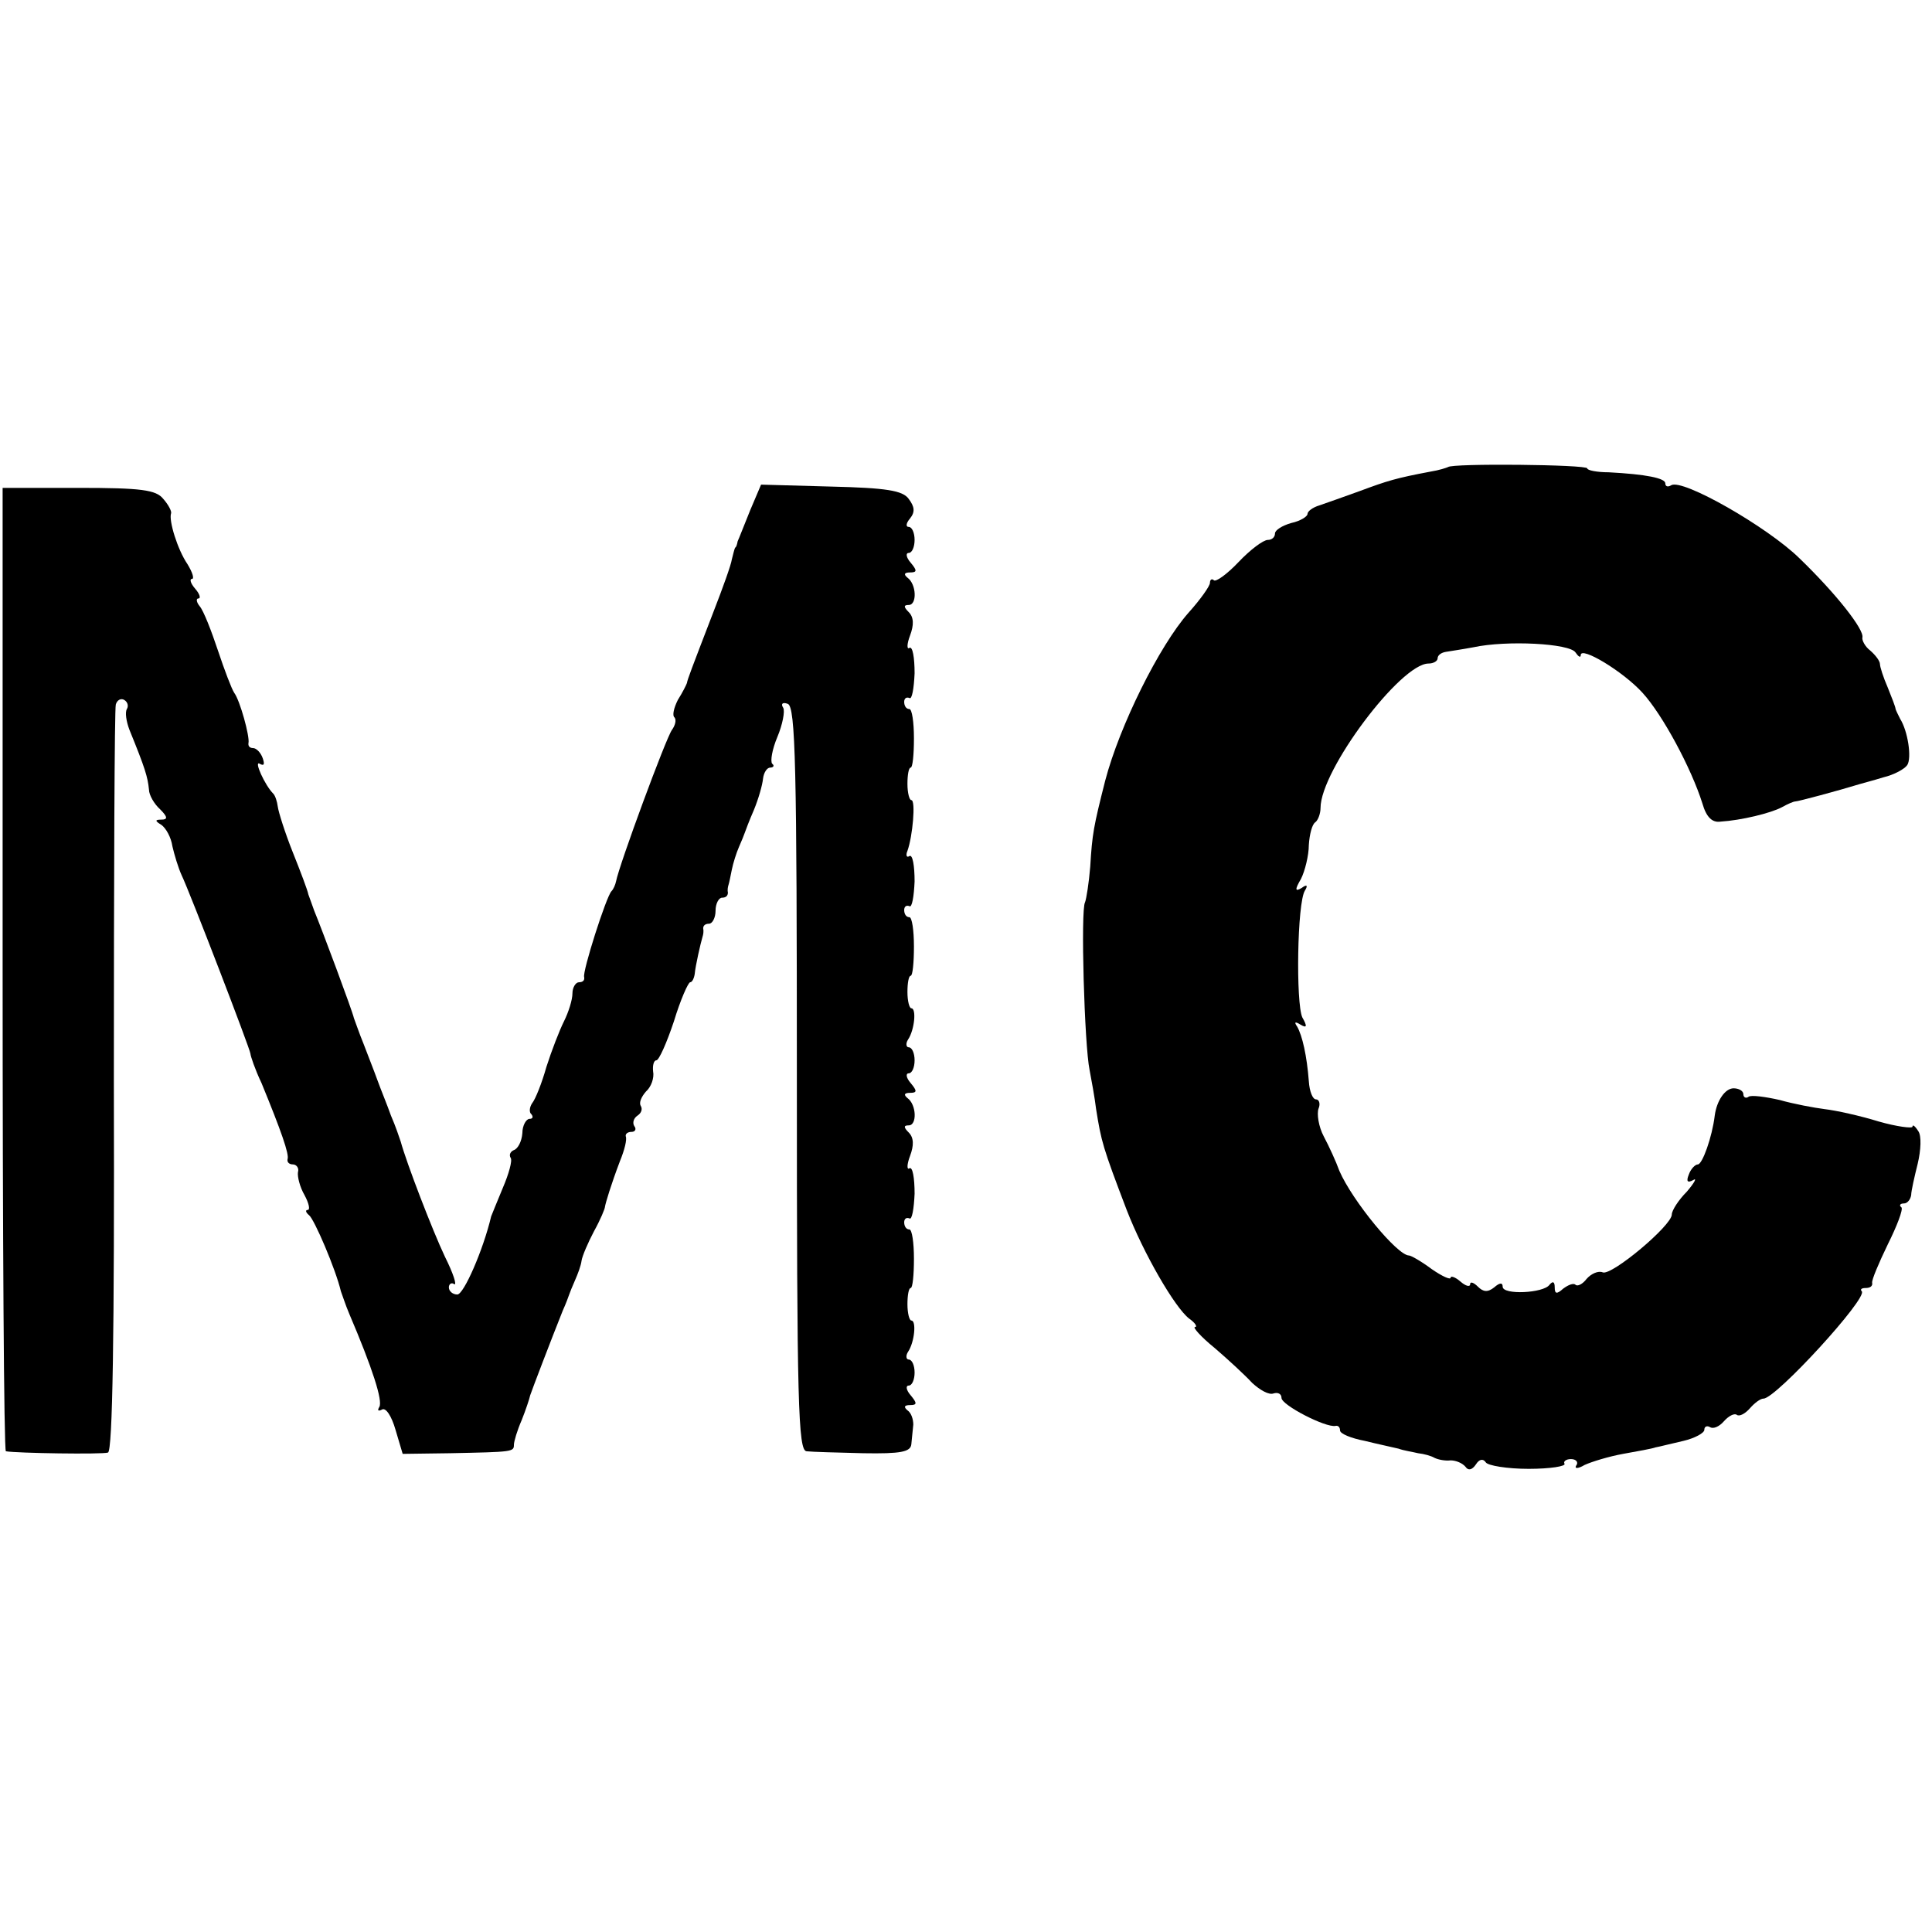
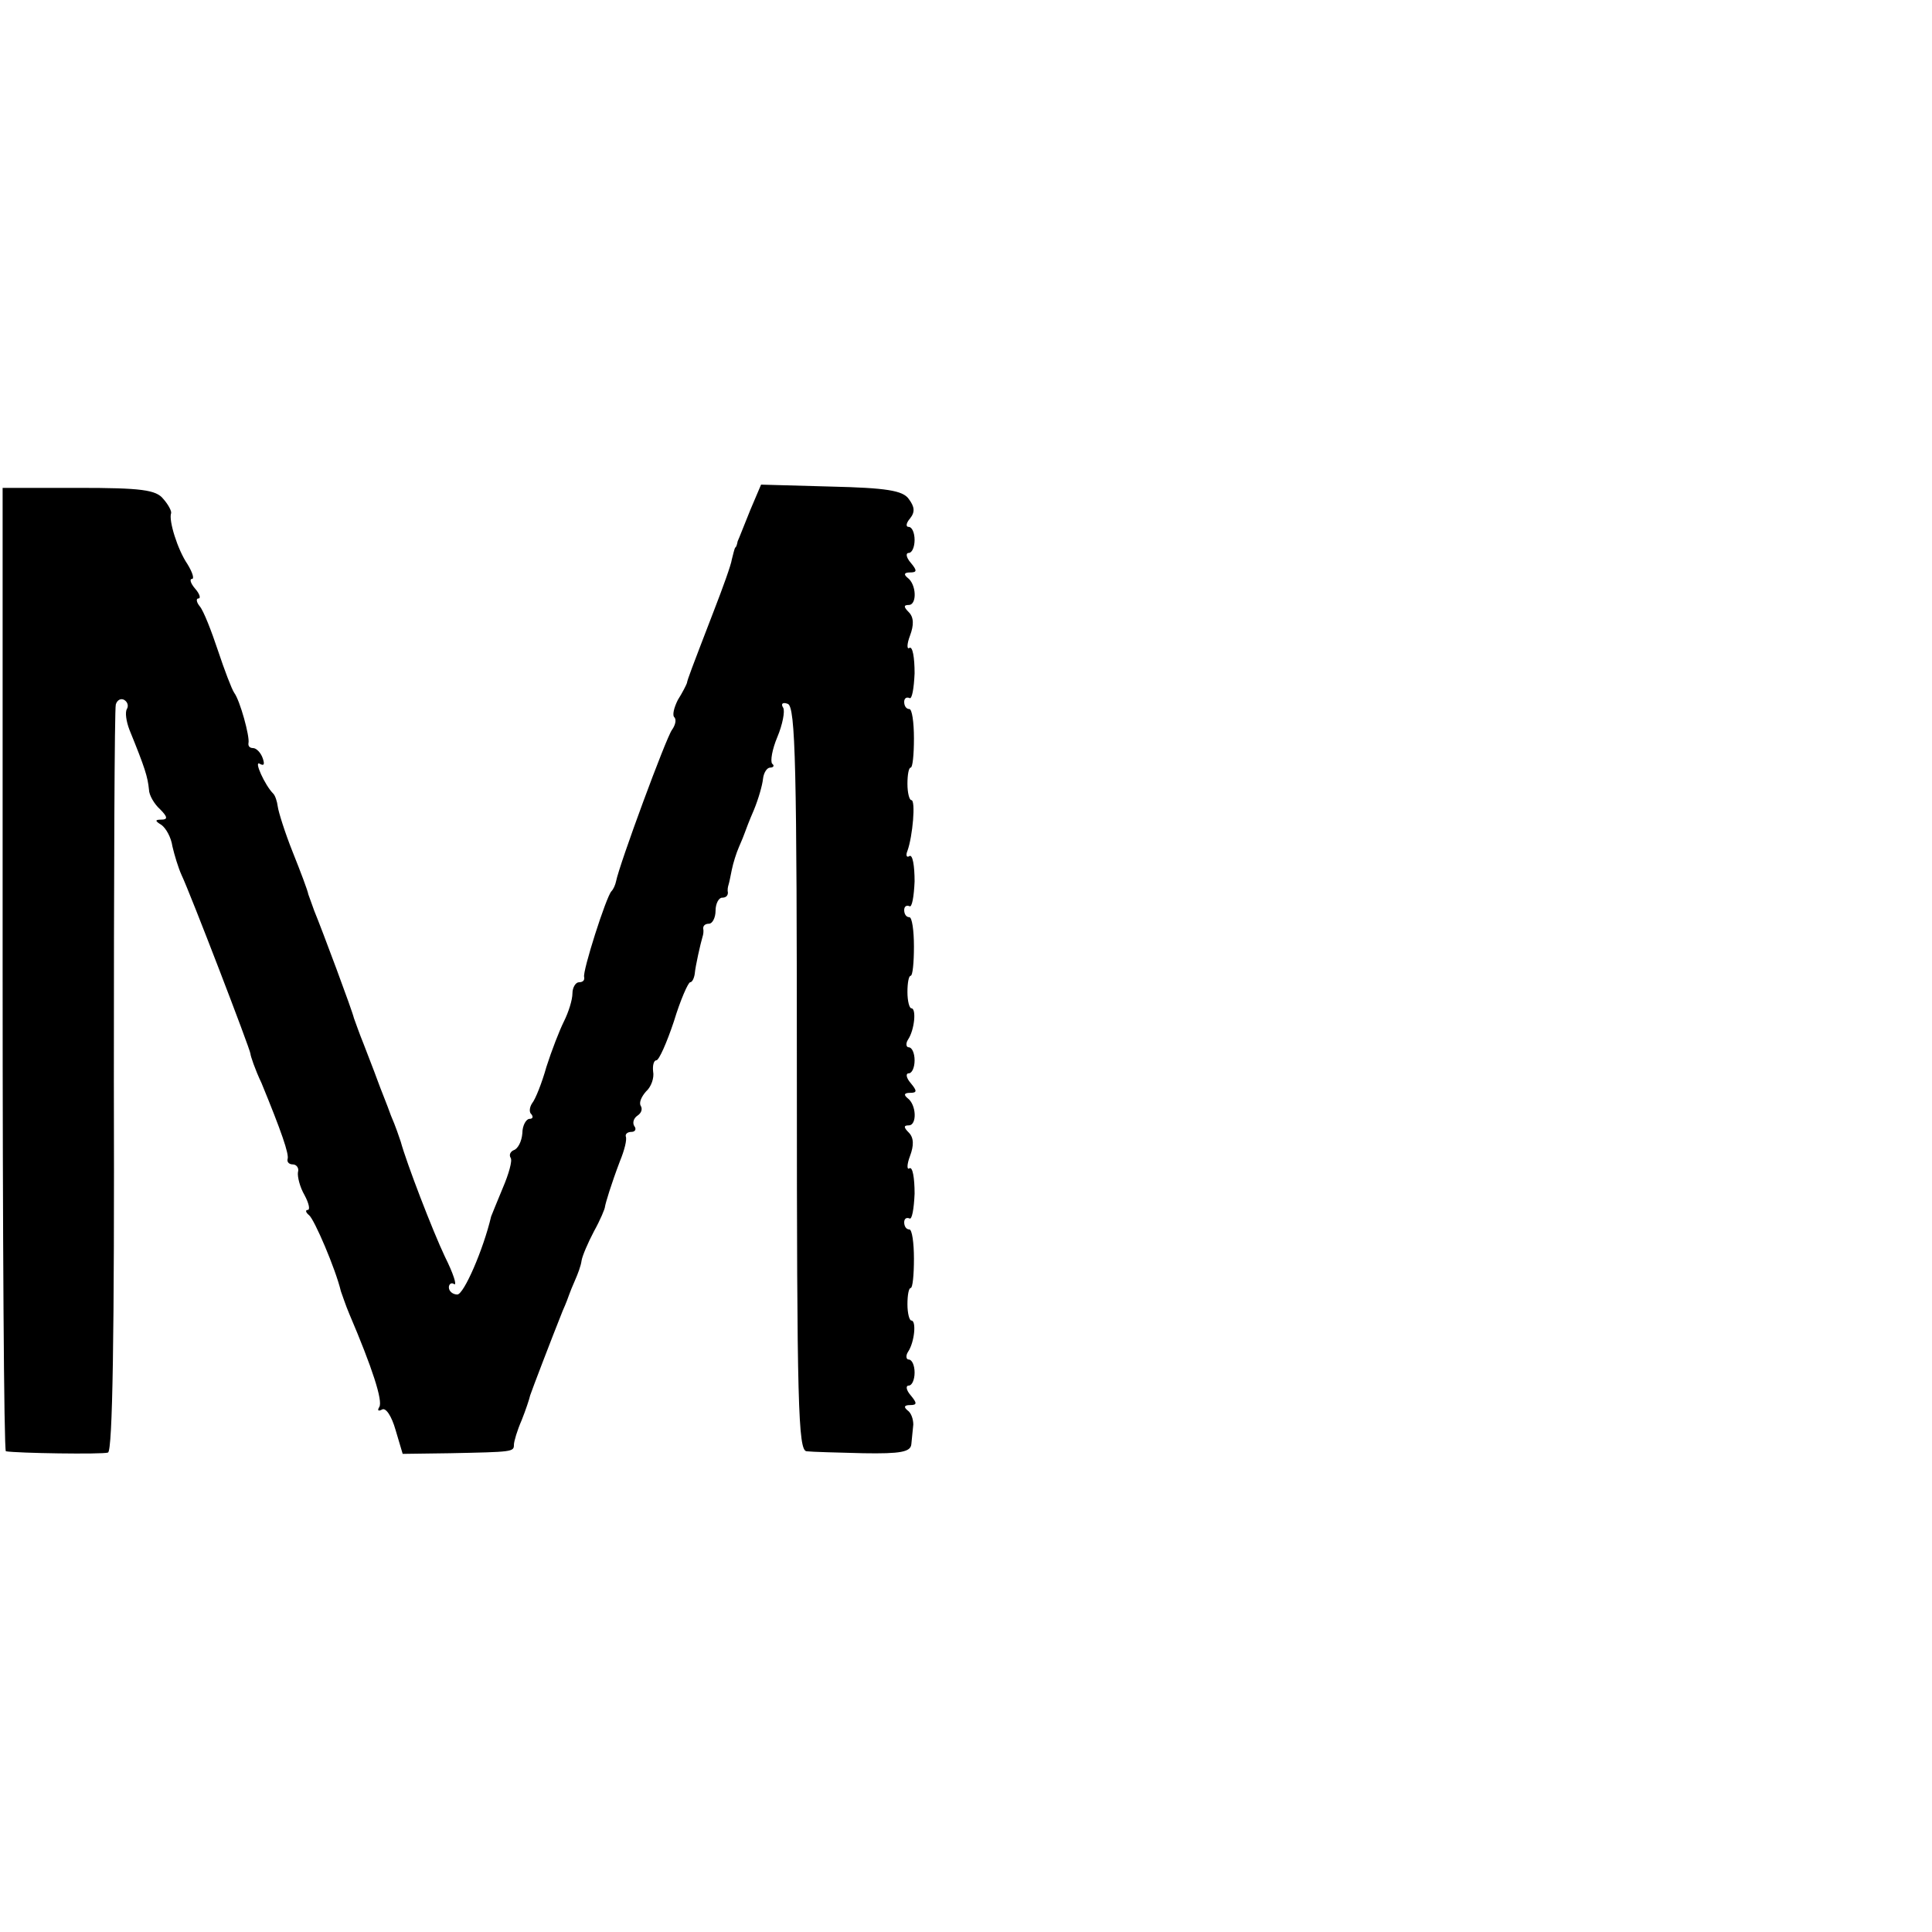
<svg xmlns="http://www.w3.org/2000/svg" version="1.0" width="297pt" height="297pt" viewBox="0 0 297 297" preserveAspectRatio="xMidYMid meet">
  <g transform="translate(0,297) scale(0.1,-0.1)" fill="#000000" stroke="none">
-     <path d="M2226 2252 c-2 -1 -14 -5 -27 -7 -53 -10 -66 -14 -109 -30 -25 -9 -53 -19 -62 -22 -10 -3 -18 -9 -18 -13 0 -4 -11 -11 -25 -14 -14 -4 -25 -11 -25 -16 0 -6 -5 -10 -11 -10 -7 0 -27 -15 -45 -34 -18 -19 -35 -31 -38 -28 -3 3 -6 1 -6 -4 0 -5 -15 -26 -33 -46 -45 -51 -106 -174 -128 -258 -18 -71 -20 -82 -23 -132 -2 -25 -6 -50 -8 -55 -7 -11 -1 -220 7 -258 3 -16 8 -43 10 -60 8 -50 10 -58 47 -155 26 -67 74 -150 96 -167 10 -7 13 -13 9 -13 -4 0 9 -15 30 -32 21 -18 47 -42 58 -54 12 -11 26 -19 33 -16 7 2 12 -1 12 -7 0 -11 68 -46 83 -43 4 1 7 -2 7 -7 0 -5 17 -12 38 -16 20 -5 44 -10 52 -12 8 -3 22 -5 30 -7 9 -1 20 -4 25 -7 6 -3 17 -5 25 -4 8 0 18 -4 23 -10 4 -6 10 -5 16 4 5 8 11 9 15 3 3 -5 33 -10 66 -10 33 0 58 4 55 8 -2 3 2 7 10 7 8 0 12 -5 8 -10 -3 -5 3 -5 13 1 11 5 37 13 59 17 22 4 45 8 50 10 6 1 25 6 43 10 17 4 32 12 32 17 0 5 4 7 9 4 5 -3 14 1 21 9 7 8 16 13 20 10 4 -3 13 2 20 10 7 8 16 15 21 15 19 0 161 155 151 165 -3 3 0 5 6 5 7 0 11 3 10 8 -1 4 10 30 24 59 14 28 24 54 21 57 -4 3 -2 6 4 6 5 0 10 6 11 13 0 6 5 28 10 48 5 21 6 43 1 50 -5 8 -9 11 -9 7 0 -3 -24 0 -52 8 -29 9 -66 17 -83 19 -16 2 -48 8 -69 14 -22 5 -44 8 -48 5 -4 -3 -8 -1 -8 4 0 5 -7 9 -15 9 -13 0 -26 -19 -29 -42 -4 -33 -19 -75 -26 -75 -4 0 -11 -7 -14 -16 -4 -10 -2 -13 7 -8 6 4 2 -4 -10 -18 -13 -13 -23 -29 -23 -35 0 -17 -92 -94 -106 -89 -7 3 -18 -2 -25 -10 -6 -8 -14 -12 -17 -9 -3 3 -11 0 -19 -6 -10 -9 -13 -8 -13 2 0 9 -3 10 -8 4 -9 -13 -72 -16 -72 -3 0 7 -5 6 -13 -1 -10 -8 -17 -7 -25 1 -7 7 -12 8 -12 4 0 -5 -7 -3 -15 4 -8 7 -15 9 -15 6 0 -4 -13 2 -29 13 -16 12 -32 21 -35 21 -18 0 -87 84 -107 130 -5 14 -16 38 -24 53 -8 15 -11 35 -8 43 3 7 1 14 -4 14 -5 0 -10 12 -11 28 -3 39 -10 70 -18 84 -5 7 -3 8 5 3 10 -6 11 -3 3 11 -10 22 -8 176 4 195 5 8 3 10 -5 4 -10 -6 -11 -3 -1 14 6 12 12 36 12 52 1 16 5 32 10 35 4 3 8 13 8 22 0 58 123 222 166 222 8 0 14 4 14 8 0 5 6 9 13 10 6 1 26 4 42 7 51 11 148 6 157 -8 4 -6 8 -9 8 -4 0 14 65 -25 95 -58 31 -34 75 -116 92 -170 6 -21 15 -30 28 -28 32 2 77 13 94 22 9 5 18 9 21 9 4 0 64 16 100 27 3 1 19 5 35 10 17 4 33 13 37 19 7 11 1 52 -11 71 -3 6 -6 12 -7 15 0 3 -6 18 -12 33 -7 16 -12 32 -12 36 0 5 -7 14 -15 21 -8 6 -13 16 -12 20 3 12 -40 67 -97 122 -49 48 -180 123 -197 112 -5 -3 -9 -2 -9 3 0 8 -30 14 -87 17 -18 0 -33 3 -33 6 0 6 -209 8 -214 2z" />
    <path d="M1153 2185 c-9 -22 -17 -43 -19 -47 -1 -5 -2 -9 -4 -10 -1 -2 -3 -10 -5 -18 -1 -8 -14 -44 -28 -80 -35 -91 -40 -104 -41 -110 -1 -3 -7 -15 -14 -26 -6 -12 -9 -24 -5 -27 3 -4 1 -12 -4 -19 -9 -12 -81 -207 -86 -233 -1 -5 -4 -12 -7 -15 -8 -8 -45 -124 -42 -132 1 -5 -2 -8 -8 -8 -5 0 -10 -8 -10 -17 0 -10 -6 -29 -13 -43 -7 -14 -19 -45 -27 -70 -7 -25 -17 -50 -22 -56 -4 -6 -5 -14 -1 -17 3 -4 2 -7 -3 -7 -5 0 -11 -10 -11 -22 -1 -13 -7 -24 -13 -26 -5 -2 -8 -7 -5 -12 3 -4 -3 -25 -12 -46 -9 -22 -17 -41 -18 -44 -12 -51 -42 -120 -52 -120 -7 0 -13 5 -13 11 0 5 4 8 8 5 5 -3 -1 16 -14 42 -19 40 -59 144 -68 177 -2 6 -8 24 -15 40 -6 17 -16 41 -21 55 -5 14 -15 39 -21 55 -7 17 -13 35 -15 40 -2 10 -49 136 -61 165 -3 8 -7 20 -9 25 -1 6 -12 35 -24 65 -12 30 -22 62 -23 70 -1 8 -4 17 -7 20 -13 13 -30 51 -21 46 7 -4 8 -1 5 8 -3 9 -10 16 -15 16 -5 0 -8 3 -7 8 2 10 -13 65 -22 77 -4 6 -15 35 -25 65 -10 30 -22 61 -28 68 -5 6 -6 12 -2 12 4 0 2 7 -5 15 -7 8 -9 15 -5 15 4 0 1 10 -7 23 -15 22 -29 67 -25 78 1 3 -4 13 -12 22 -11 14 -34 17 -130 17 l-117 0 0 -740 c0 -407 2 -740 5 -741 17 -3 148 -5 157 -2 7 3 10 178 9 571 0 312 1 573 3 579 2 7 8 10 13 7 5 -3 7 -9 4 -14 -3 -5 -1 -19 4 -32 24 -59 28 -72 30 -92 0 -8 8 -22 17 -30 12 -12 12 -16 2 -16 -10 0 -10 -2 0 -8 7 -5 15 -19 17 -33 3 -13 9 -33 14 -44 13 -27 106 -269 106 -275 0 -3 7 -24 17 -45 30 -73 43 -110 40 -117 -1 -5 3 -8 8 -8 6 0 10 -6 8 -12 -1 -7 3 -23 10 -35 7 -13 9 -23 5 -23 -4 0 -3 -4 2 -8 8 -6 41 -83 49 -117 2 -5 7 -21 13 -35 35 -82 52 -134 46 -143 -3 -5 -2 -7 4 -4 6 4 15 -10 21 -31 l11 -37 73 1 c96 2 98 2 98 13 0 5 5 22 12 38 6 15 12 33 13 38 3 9 32 85 50 130 5 11 9 22 10 25 1 3 5 13 9 22 4 9 9 22 10 30 1 7 10 28 19 45 10 18 17 35 17 38 1 6 9 33 23 70 7 17 11 33 9 38 -1 4 3 7 9 7 5 0 8 4 4 9 -3 5 -1 12 5 16 6 4 8 10 5 15 -3 5 1 14 8 22 8 7 13 21 11 31 -1 9 1 17 5 17 4 0 16 27 27 60 10 33 22 60 25 60 3 0 6 6 7 13 1 12 9 47 12 57 1 3 2 8 1 13 0 4 3 7 9 7 5 0 10 9 10 20 0 11 5 20 10 20 6 0 9 3 9 8 -1 4 0 9 1 12 1 3 3 13 5 23 2 10 7 26 11 35 4 9 8 19 9 22 1 3 7 19 14 35 7 17 13 38 14 48 1 9 6 17 11 17 5 0 7 3 3 6 -3 4 0 22 8 41 8 19 12 40 9 45 -4 6 -1 9 7 6 12 -4 14 -97 14 -576 0 -502 2 -572 15 -573 8 -1 48 -2 87 -3 58 -1 73 2 74 14 1 8 2 22 3 30 0 8 -3 18 -9 22 -6 5 -5 8 4 8 11 0 11 3 1 15 -7 8 -8 15 -3 15 5 0 9 9 9 20 0 11 -4 20 -9 20 -4 0 -5 6 -1 12 10 15 13 48 5 48 -3 0 -6 11 -6 25 0 14 2 25 5 25 3 0 5 20 5 45 0 25 -3 45 -7 45 -5 0 -8 5 -8 11 0 5 3 8 8 6 4 -3 7 15 8 38 0 24 -3 42 -8 39 -4 -3 -4 6 1 19 6 16 6 28 -2 36 -8 8 -8 11 0 11 13 0 12 32 -2 42 -6 5 -5 8 4 8 11 0 11 3 1 15 -7 8 -8 15 -3 15 5 0 9 9 9 20 0 11 -4 20 -9 20 -4 0 -5 6 -1 12 10 15 13 48 5 48 -3 0 -6 11 -6 25 0 14 2 25 5 25 3 0 5 20 5 45 0 25 -3 45 -7 45 -5 0 -8 5 -8 11 0 5 3 8 8 6 4 -3 7 15 8 38 0 24 -3 42 -8 39 -4 -3 -6 1 -3 8 8 22 13 78 6 78 -3 0 -6 11 -6 25 0 14 2 25 5 25 3 0 5 20 5 45 0 25 -3 45 -7 45 -5 0 -8 5 -8 11 0 5 3 8 8 6 4 -3 7 15 8 38 0 24 -3 42 -8 39 -4 -3 -4 6 1 19 6 16 6 28 -2 36 -8 8 -8 11 0 11 13 0 12 32 -2 42 -6 5 -5 8 4 8 11 0 11 3 1 15 -7 8 -8 15 -3 15 5 0 9 9 9 20 0 11 -4 20 -9 20 -5 0 -4 6 2 13 8 10 7 18 -2 30 -9 13 -35 17 -119 19 l-108 3 -17 -40z" />
  </g>
</svg>